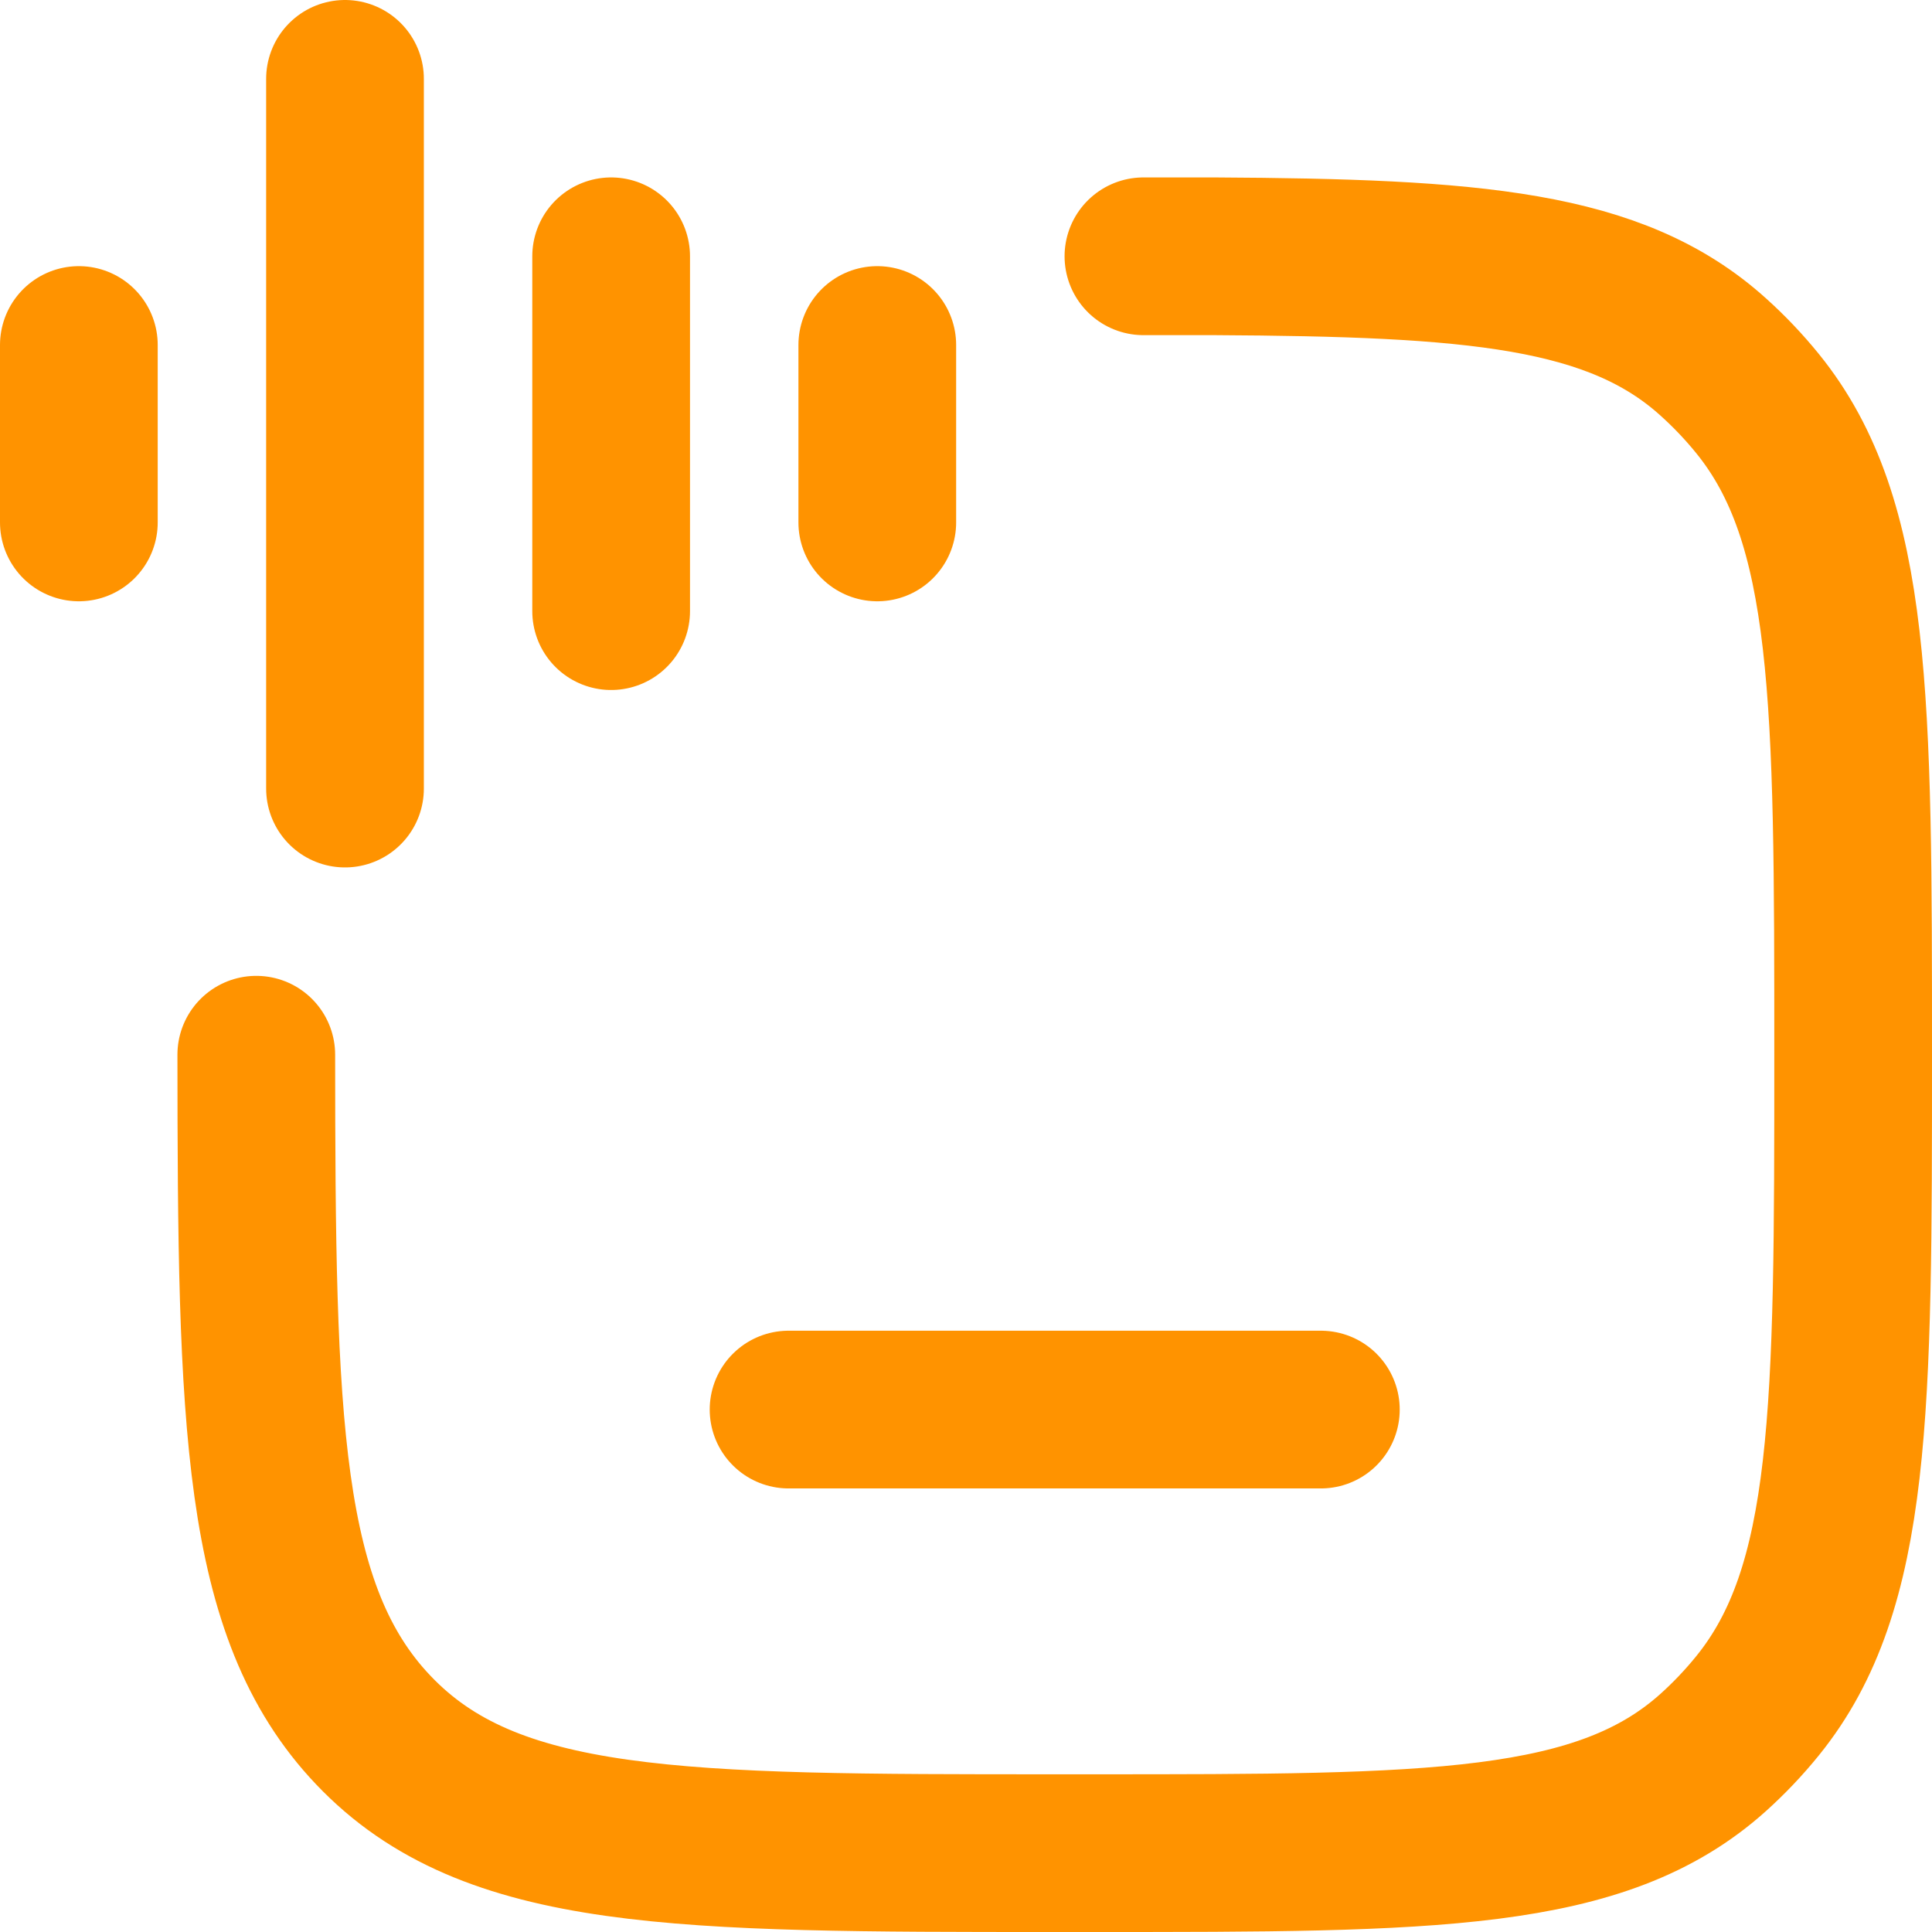
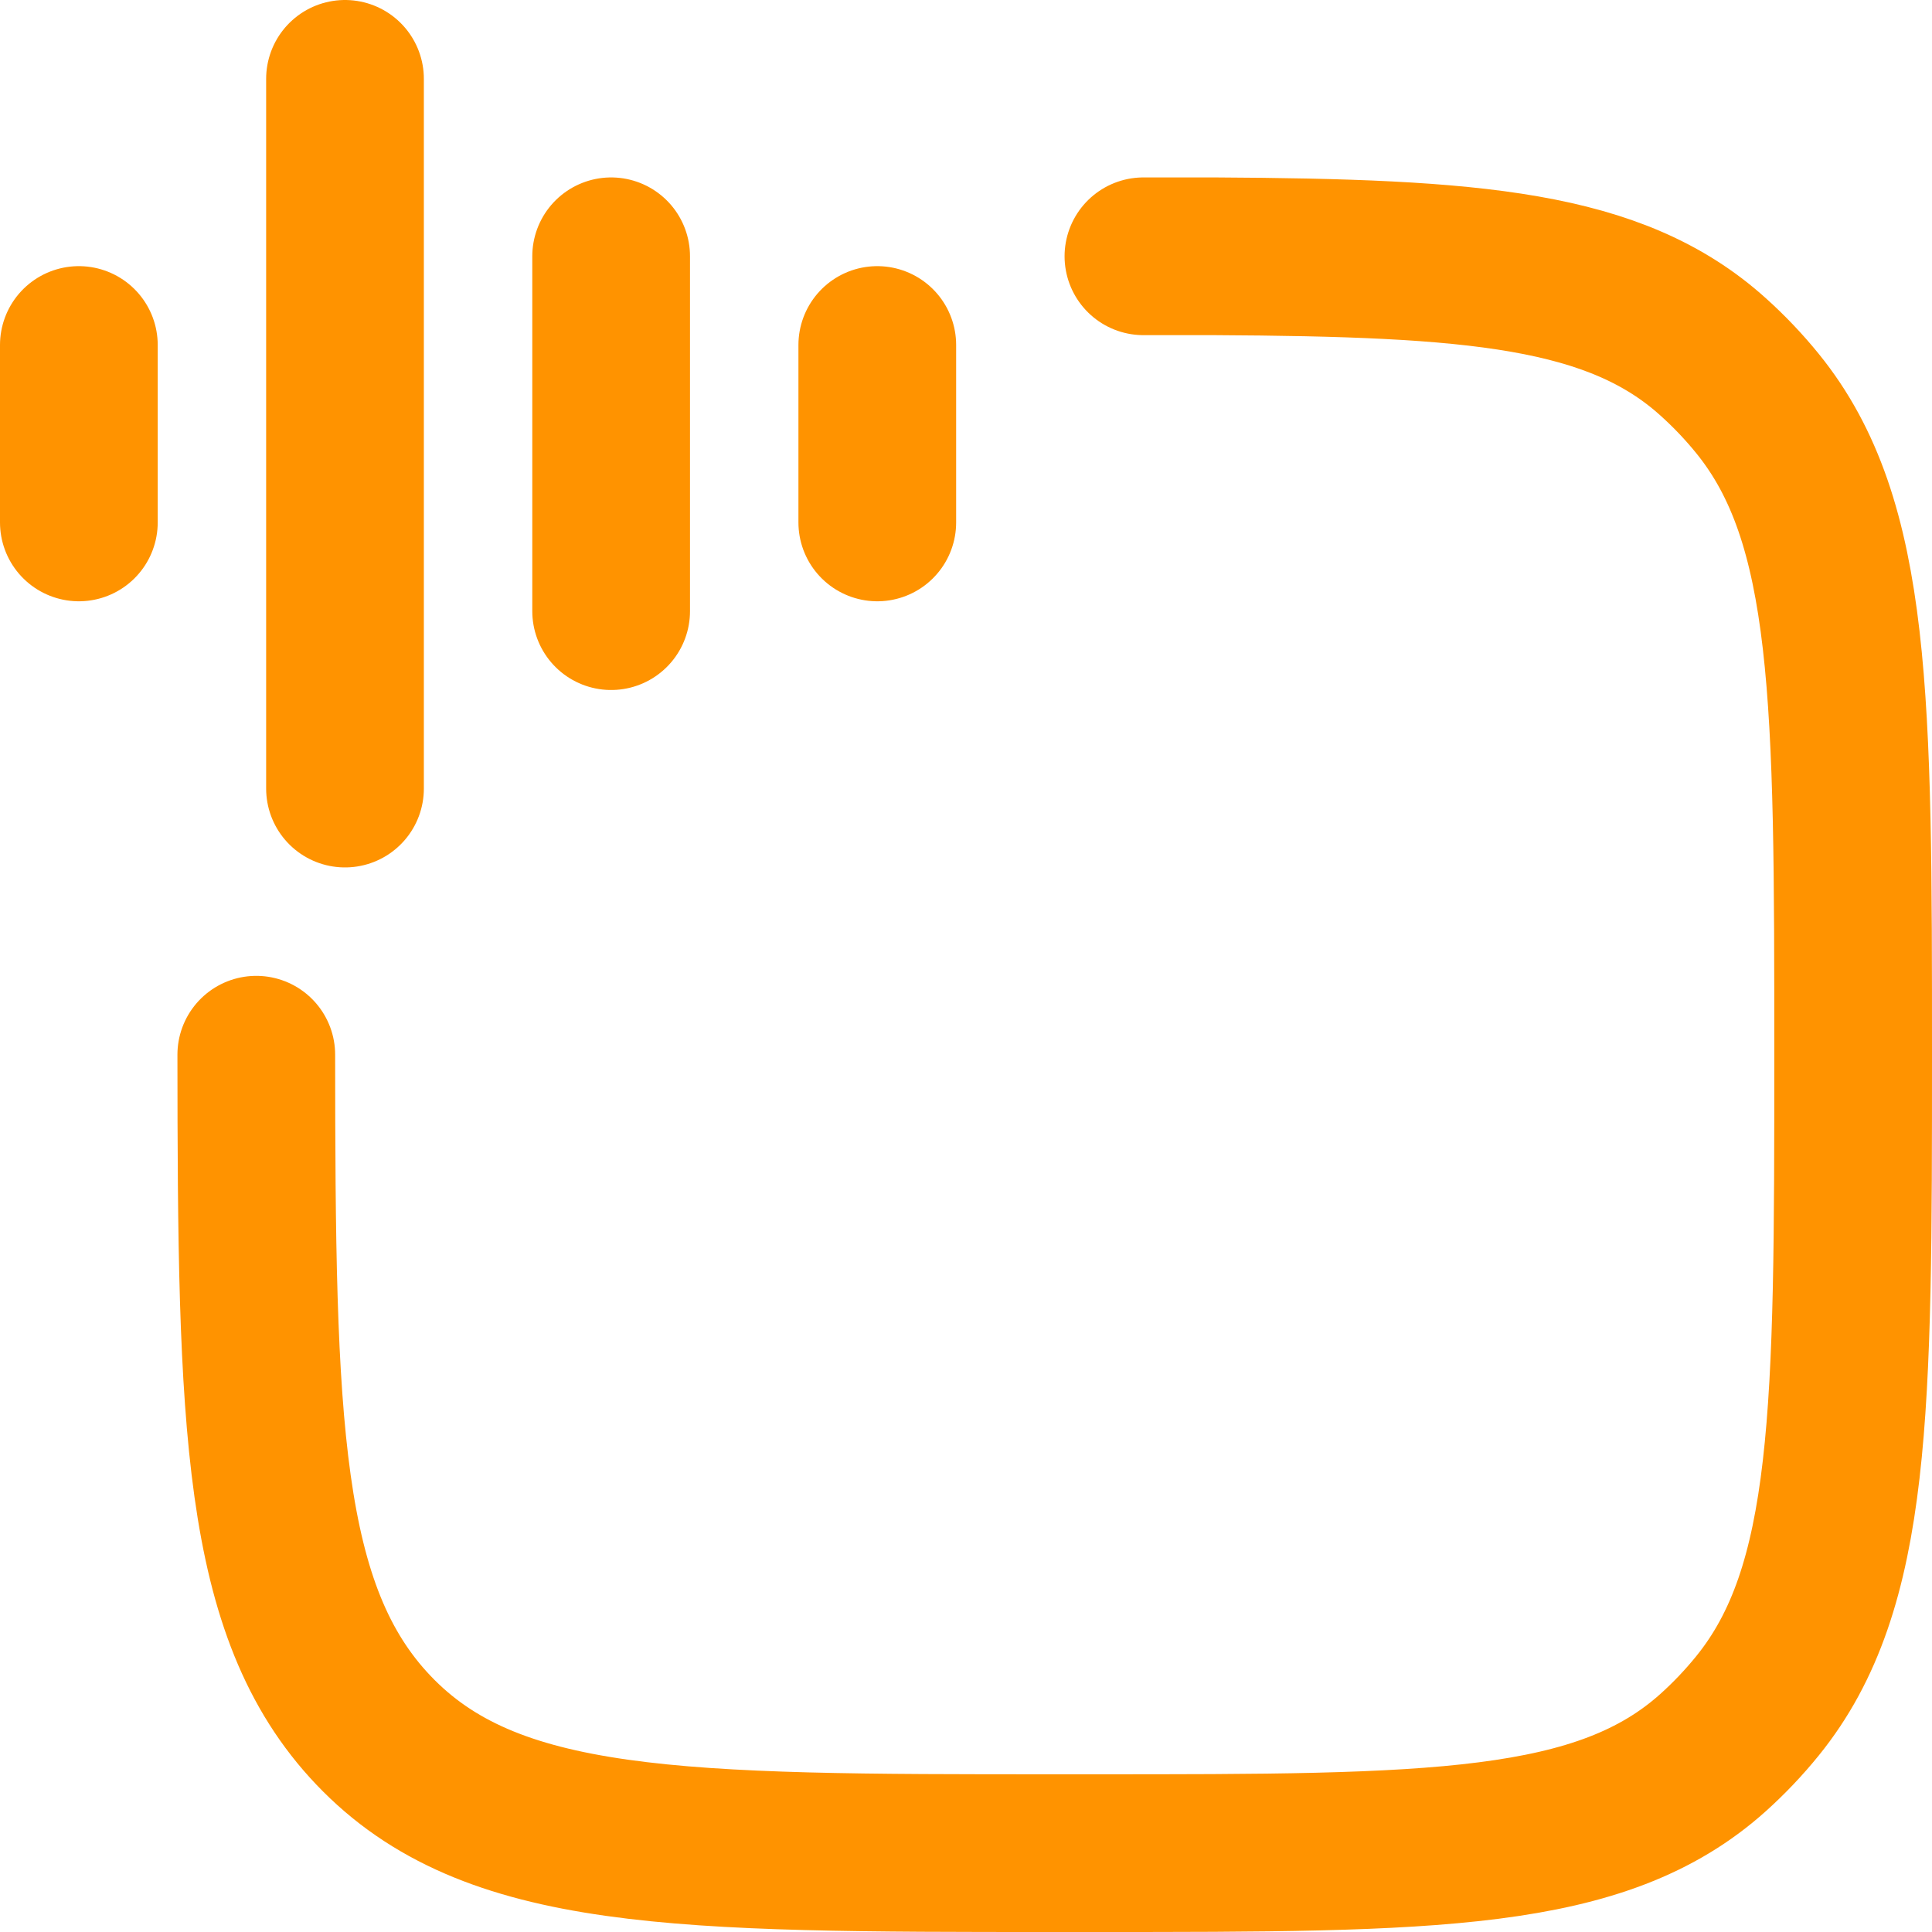
<svg xmlns="http://www.w3.org/2000/svg" width="49" height="49" viewBox="0 0 49 49" fill="none">
-   <path d="M33.5 35.75H20M15.5 6.5V15.5M8.75 2V20M2 8.75V13.25M22.25 8.75V13.25M6.5 26.75C6.505 36.092 6.608 40.869 9.466 43.877C12.431 47 17.206 47 26.75 47H27.762C36.328 47 40.61 47 43.452 44.446C43.855 44.083 44.23 43.689 44.575 43.263C47 40.273 47 35.766 47 26.75C47 17.734 47 13.223 44.575 10.235C44.231 9.811 43.855 9.416 43.45 9.052C40.97 6.815 37.383 6.536 30.8 6.5H29" stroke="#FF9300" stroke-width="4" stroke-linecap="round" stroke-linejoin="round" />
+   <path d="M33.5 35.75M15.5 6.5V15.5M8.75 2V20M2 8.75V13.25M22.25 8.75V13.25M6.5 26.75C6.505 36.092 6.608 40.869 9.466 43.877C12.431 47 17.206 47 26.75 47H27.762C36.328 47 40.61 47 43.452 44.446C43.855 44.083 44.23 43.689 44.575 43.263C47 40.273 47 35.766 47 26.75C47 17.734 47 13.223 44.575 10.235C44.231 9.811 43.855 9.416 43.45 9.052C40.97 6.815 37.383 6.536 30.8 6.5H29" stroke="#FF9300" stroke-width="4" stroke-linecap="round" stroke-linejoin="round" />
</svg>